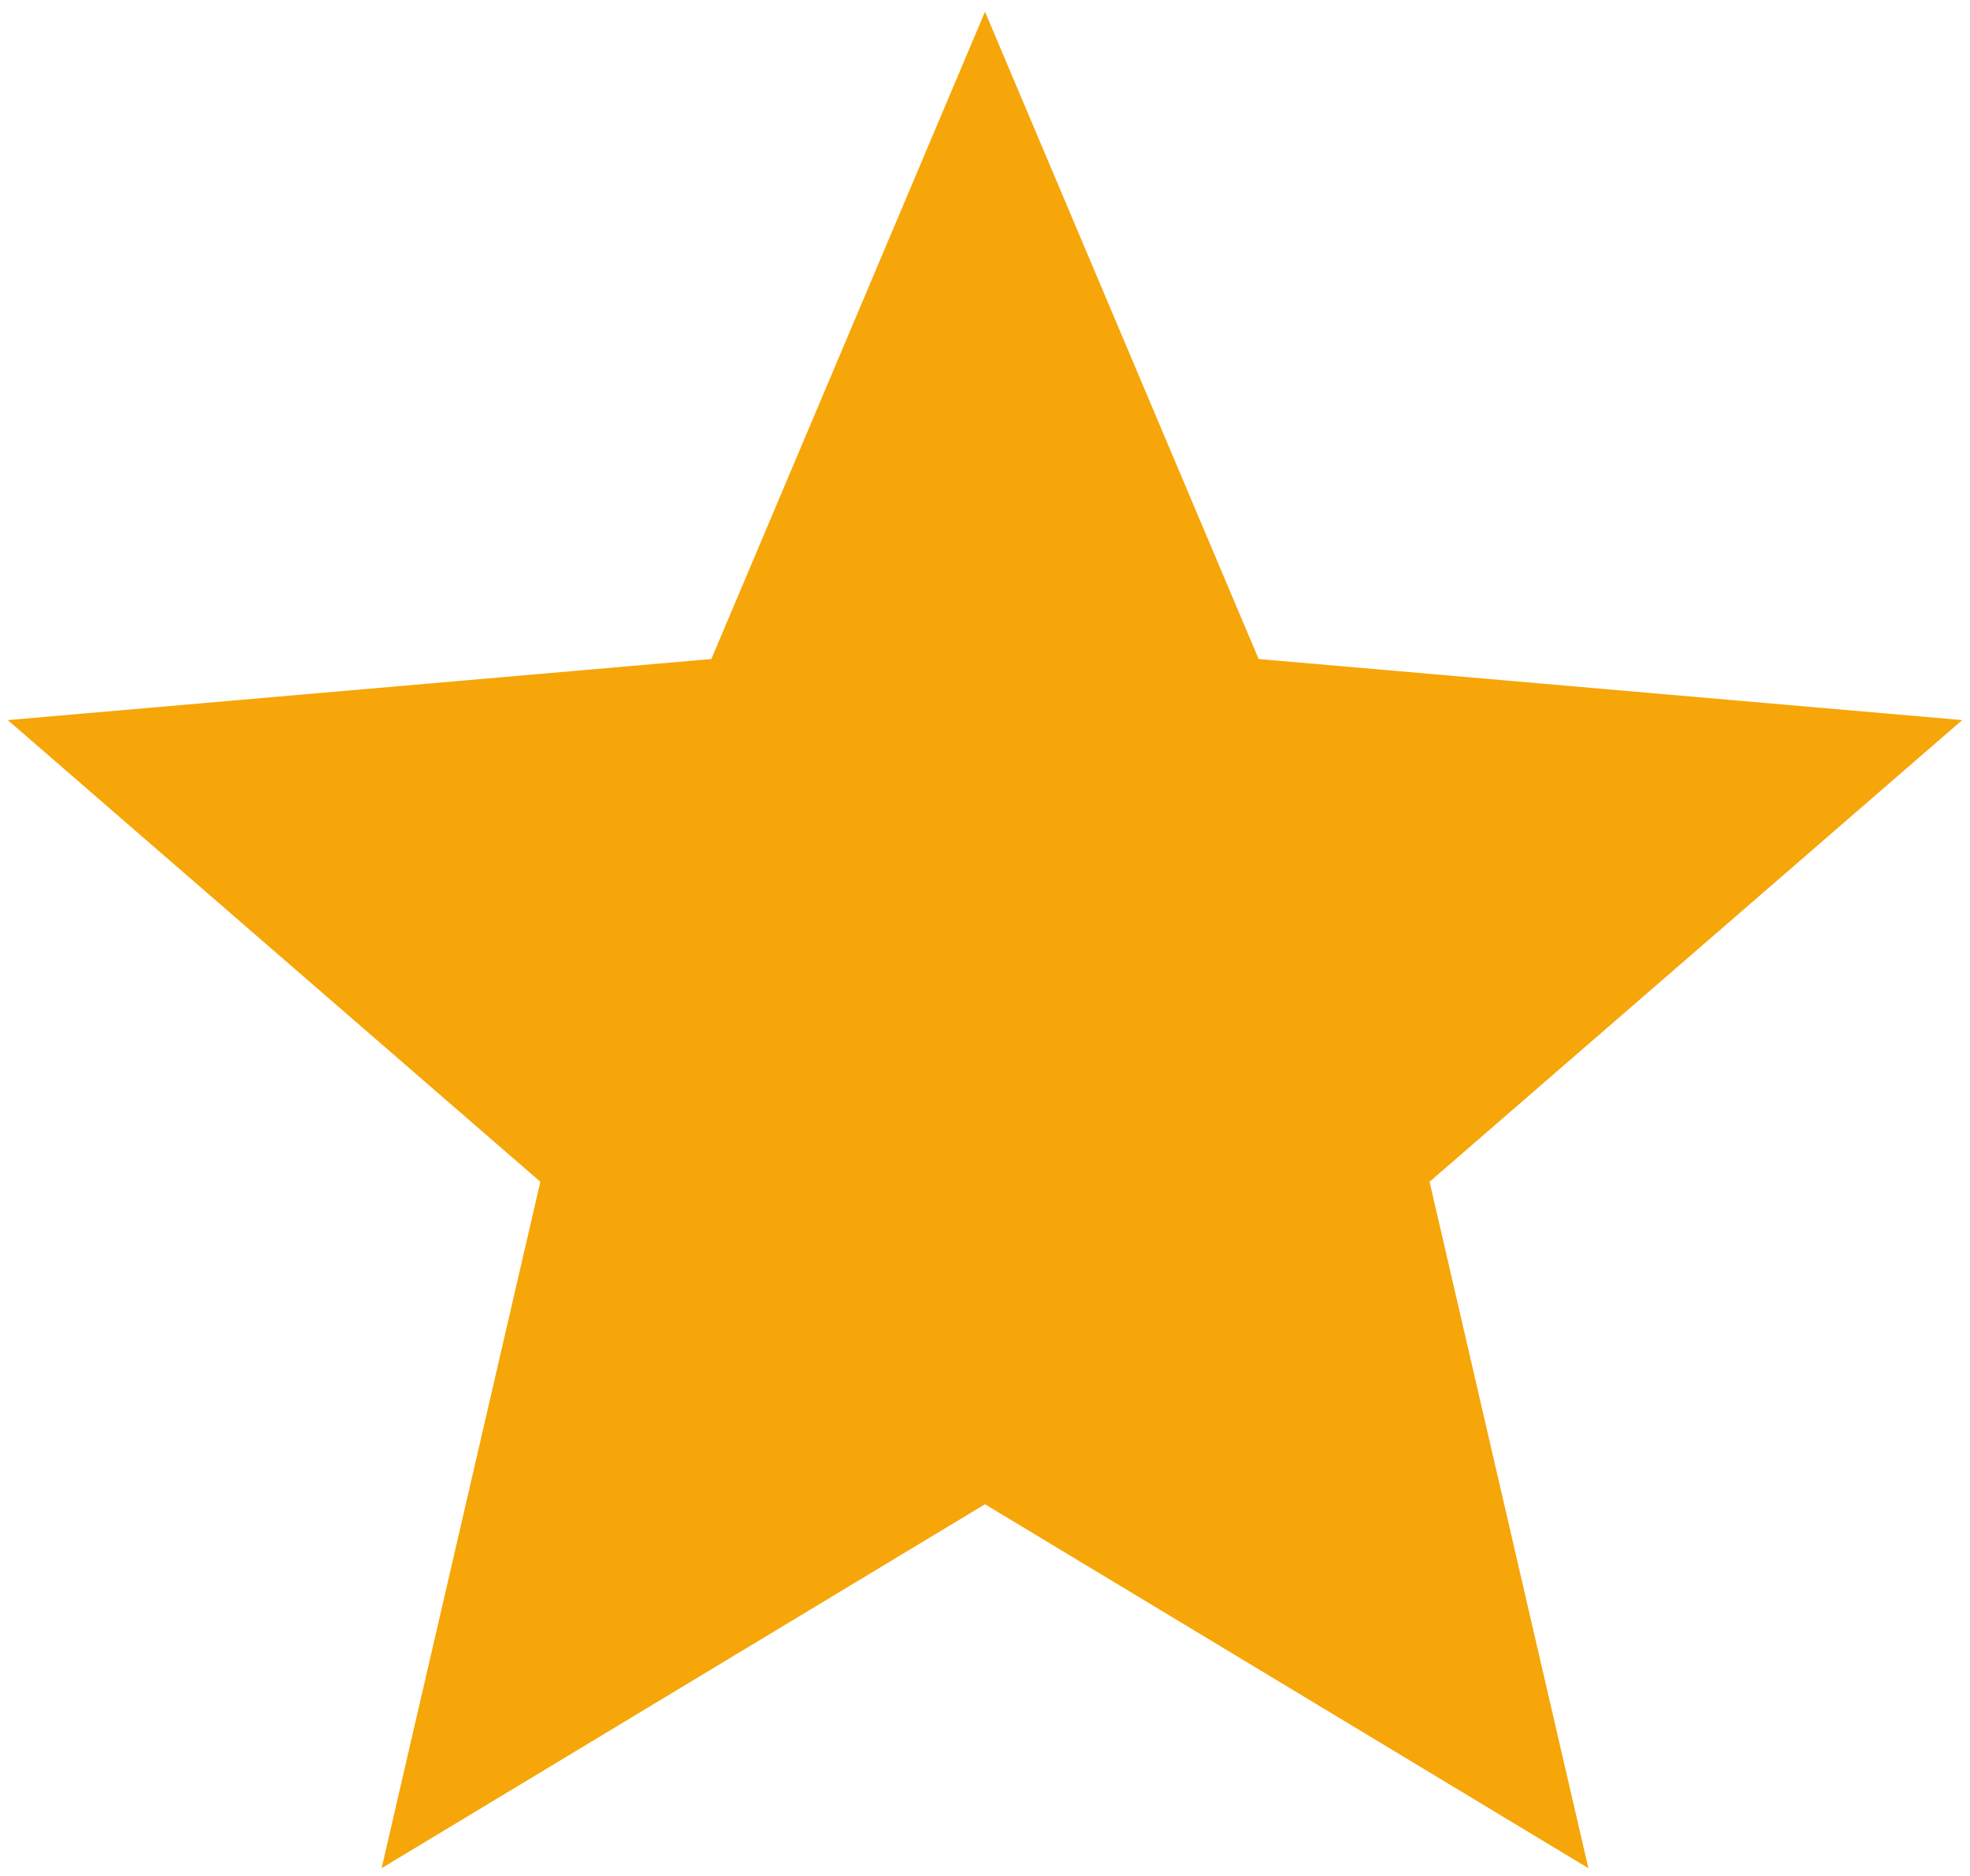
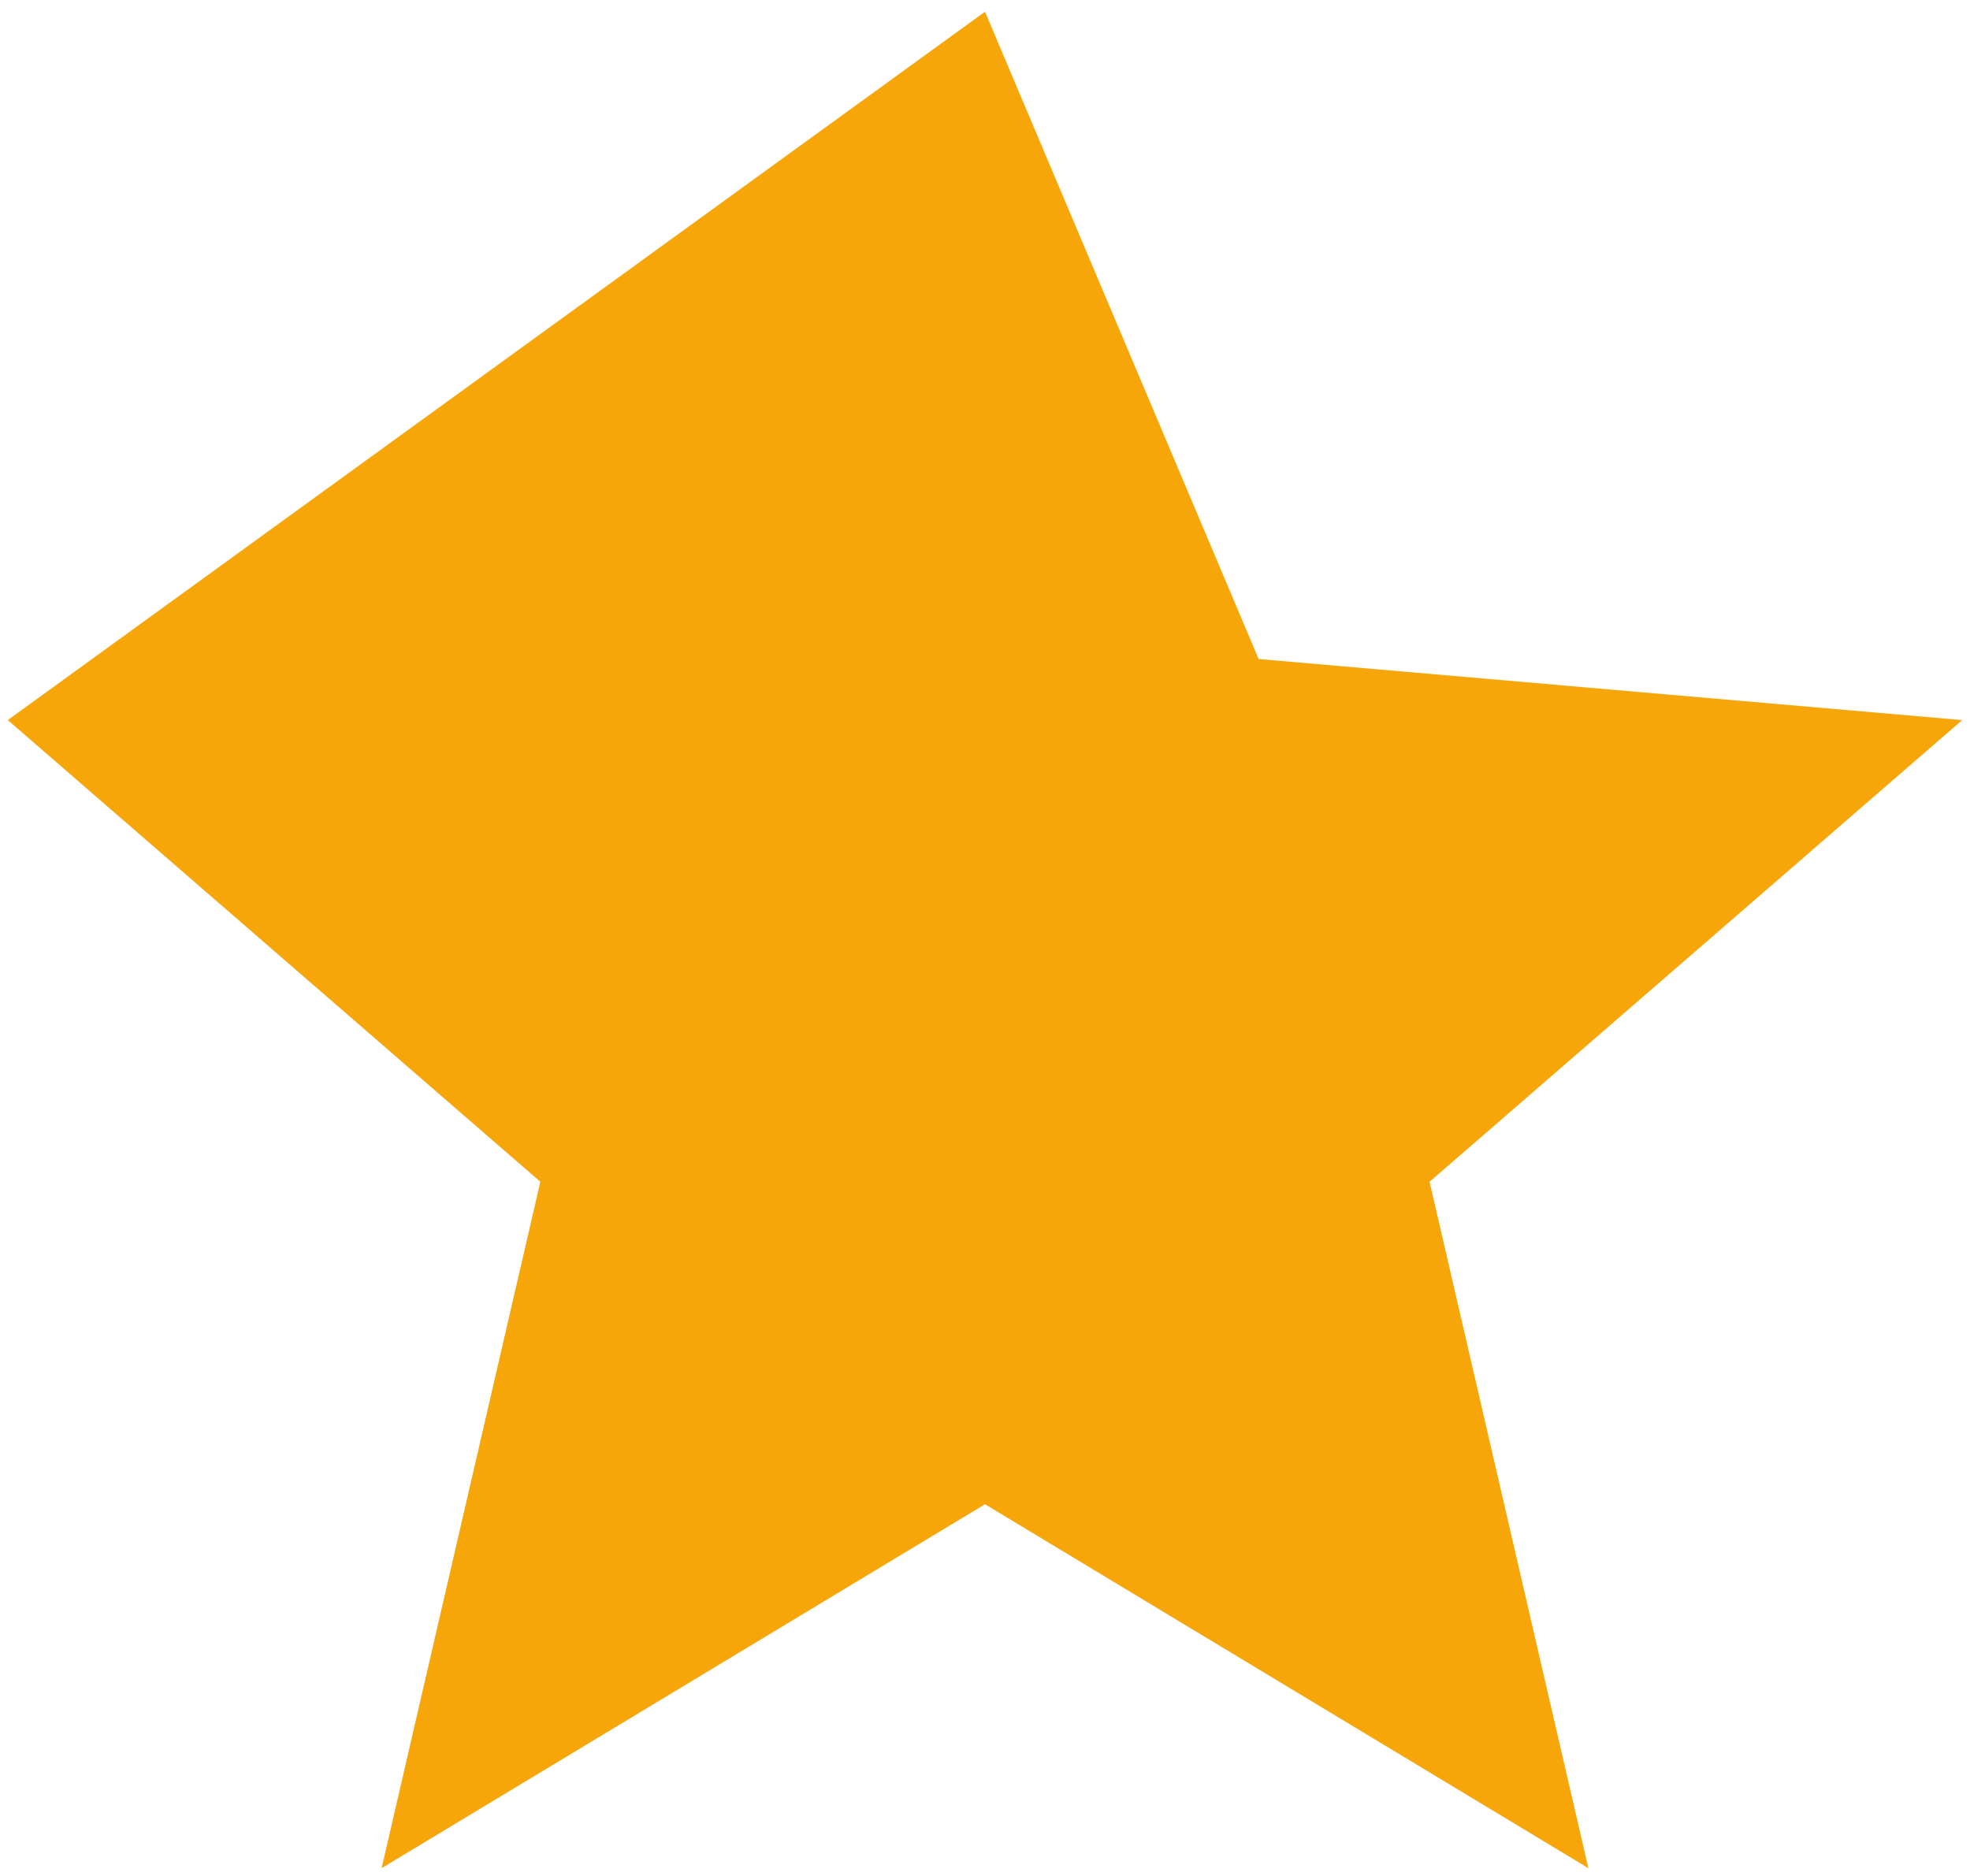
<svg xmlns="http://www.w3.org/2000/svg" width="21" height="20" viewBox="0 0 21 20" fill="none">
-   <path d="M4.068 19.917L5.76 12.599L0.083 7.677L7.583 7.026L10.5 0.125L13.417 7.026L20.917 7.677L15.239 12.599L16.932 19.917L10.5 16.037L4.068 19.917Z" fill="#F6A609" />
+   <path d="M4.068 19.917L5.76 12.599L0.083 7.677L10.5 0.125L13.417 7.026L20.917 7.677L15.239 12.599L16.932 19.917L10.5 16.037L4.068 19.917Z" fill="#F6A609" />
</svg>